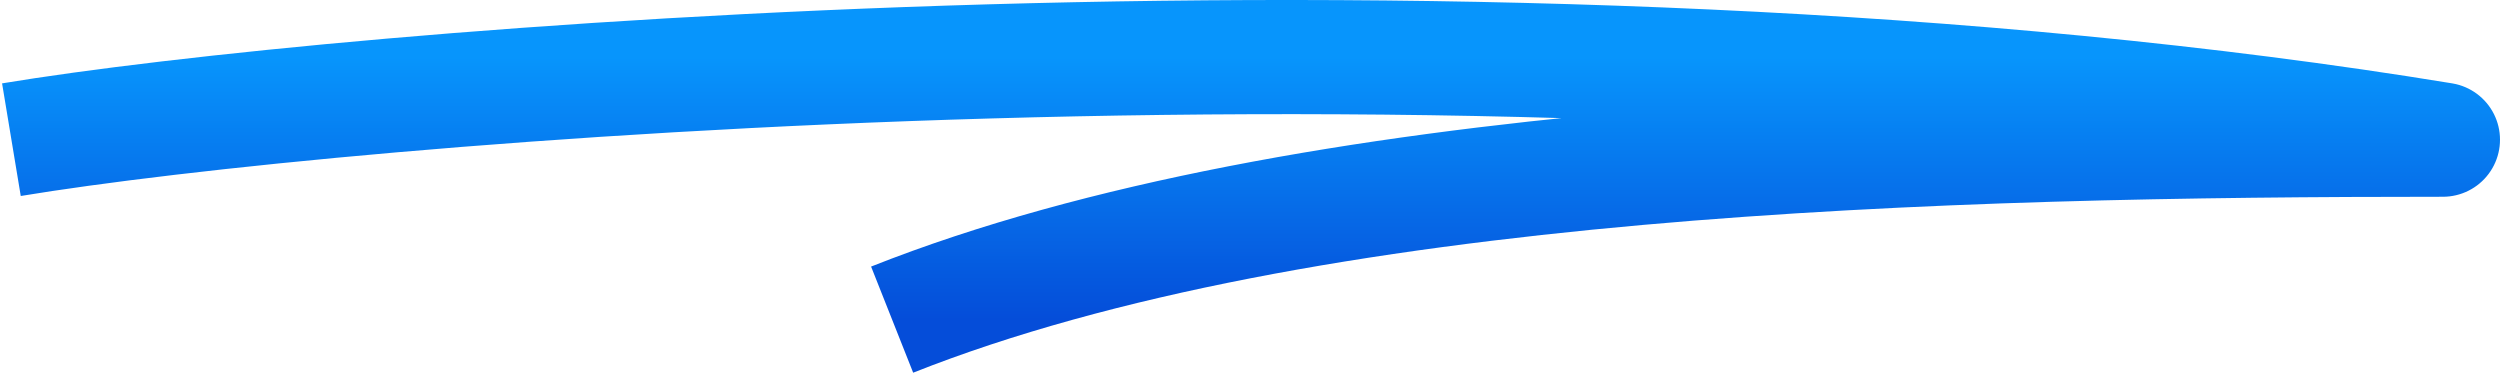
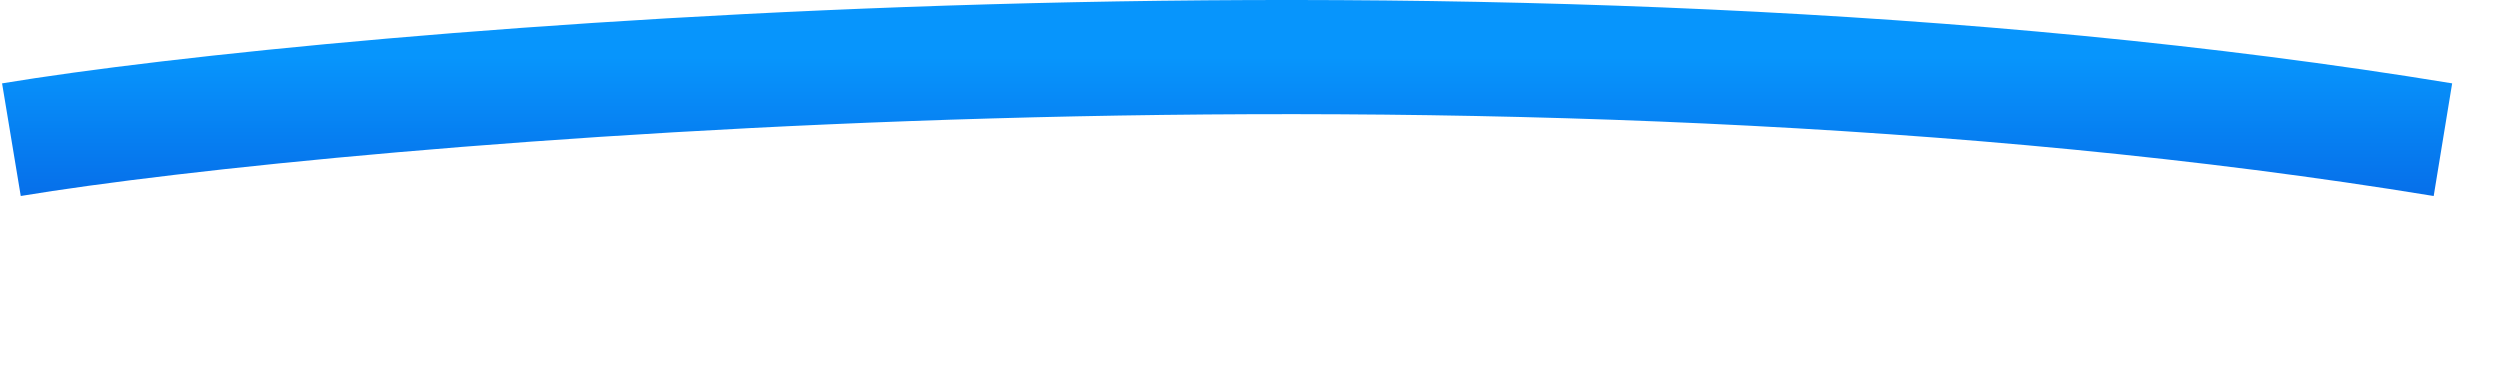
<svg xmlns="http://www.w3.org/2000/svg" width="219" height="33" viewBox="0 0 219 33" fill="none">
-   <path d="M1 12.236C28.953 7.599 130.701 -1.419 214 12.236C170.761 12.236 114.423 13.616 78.15 28" stroke="url(#paint0_linear_254_424857)" stroke-width="10" stroke-linejoin="round" />
+   <path d="M1 12.236C28.953 7.599 130.701 -1.419 214 12.236" stroke="url(#paint0_linear_254_424857)" stroke-width="10" stroke-linejoin="round" />
  <defs>
    <linearGradient id="paint0_linear_254_424857" x1="107.5" y1="5" x2="107.5" y2="28" gradientUnits="userSpaceOnUse">
      <stop stop-color="#0795FC" />
      <stop offset="1" stop-color="#054DD9" />
    </linearGradient>
  </defs>
</svg>